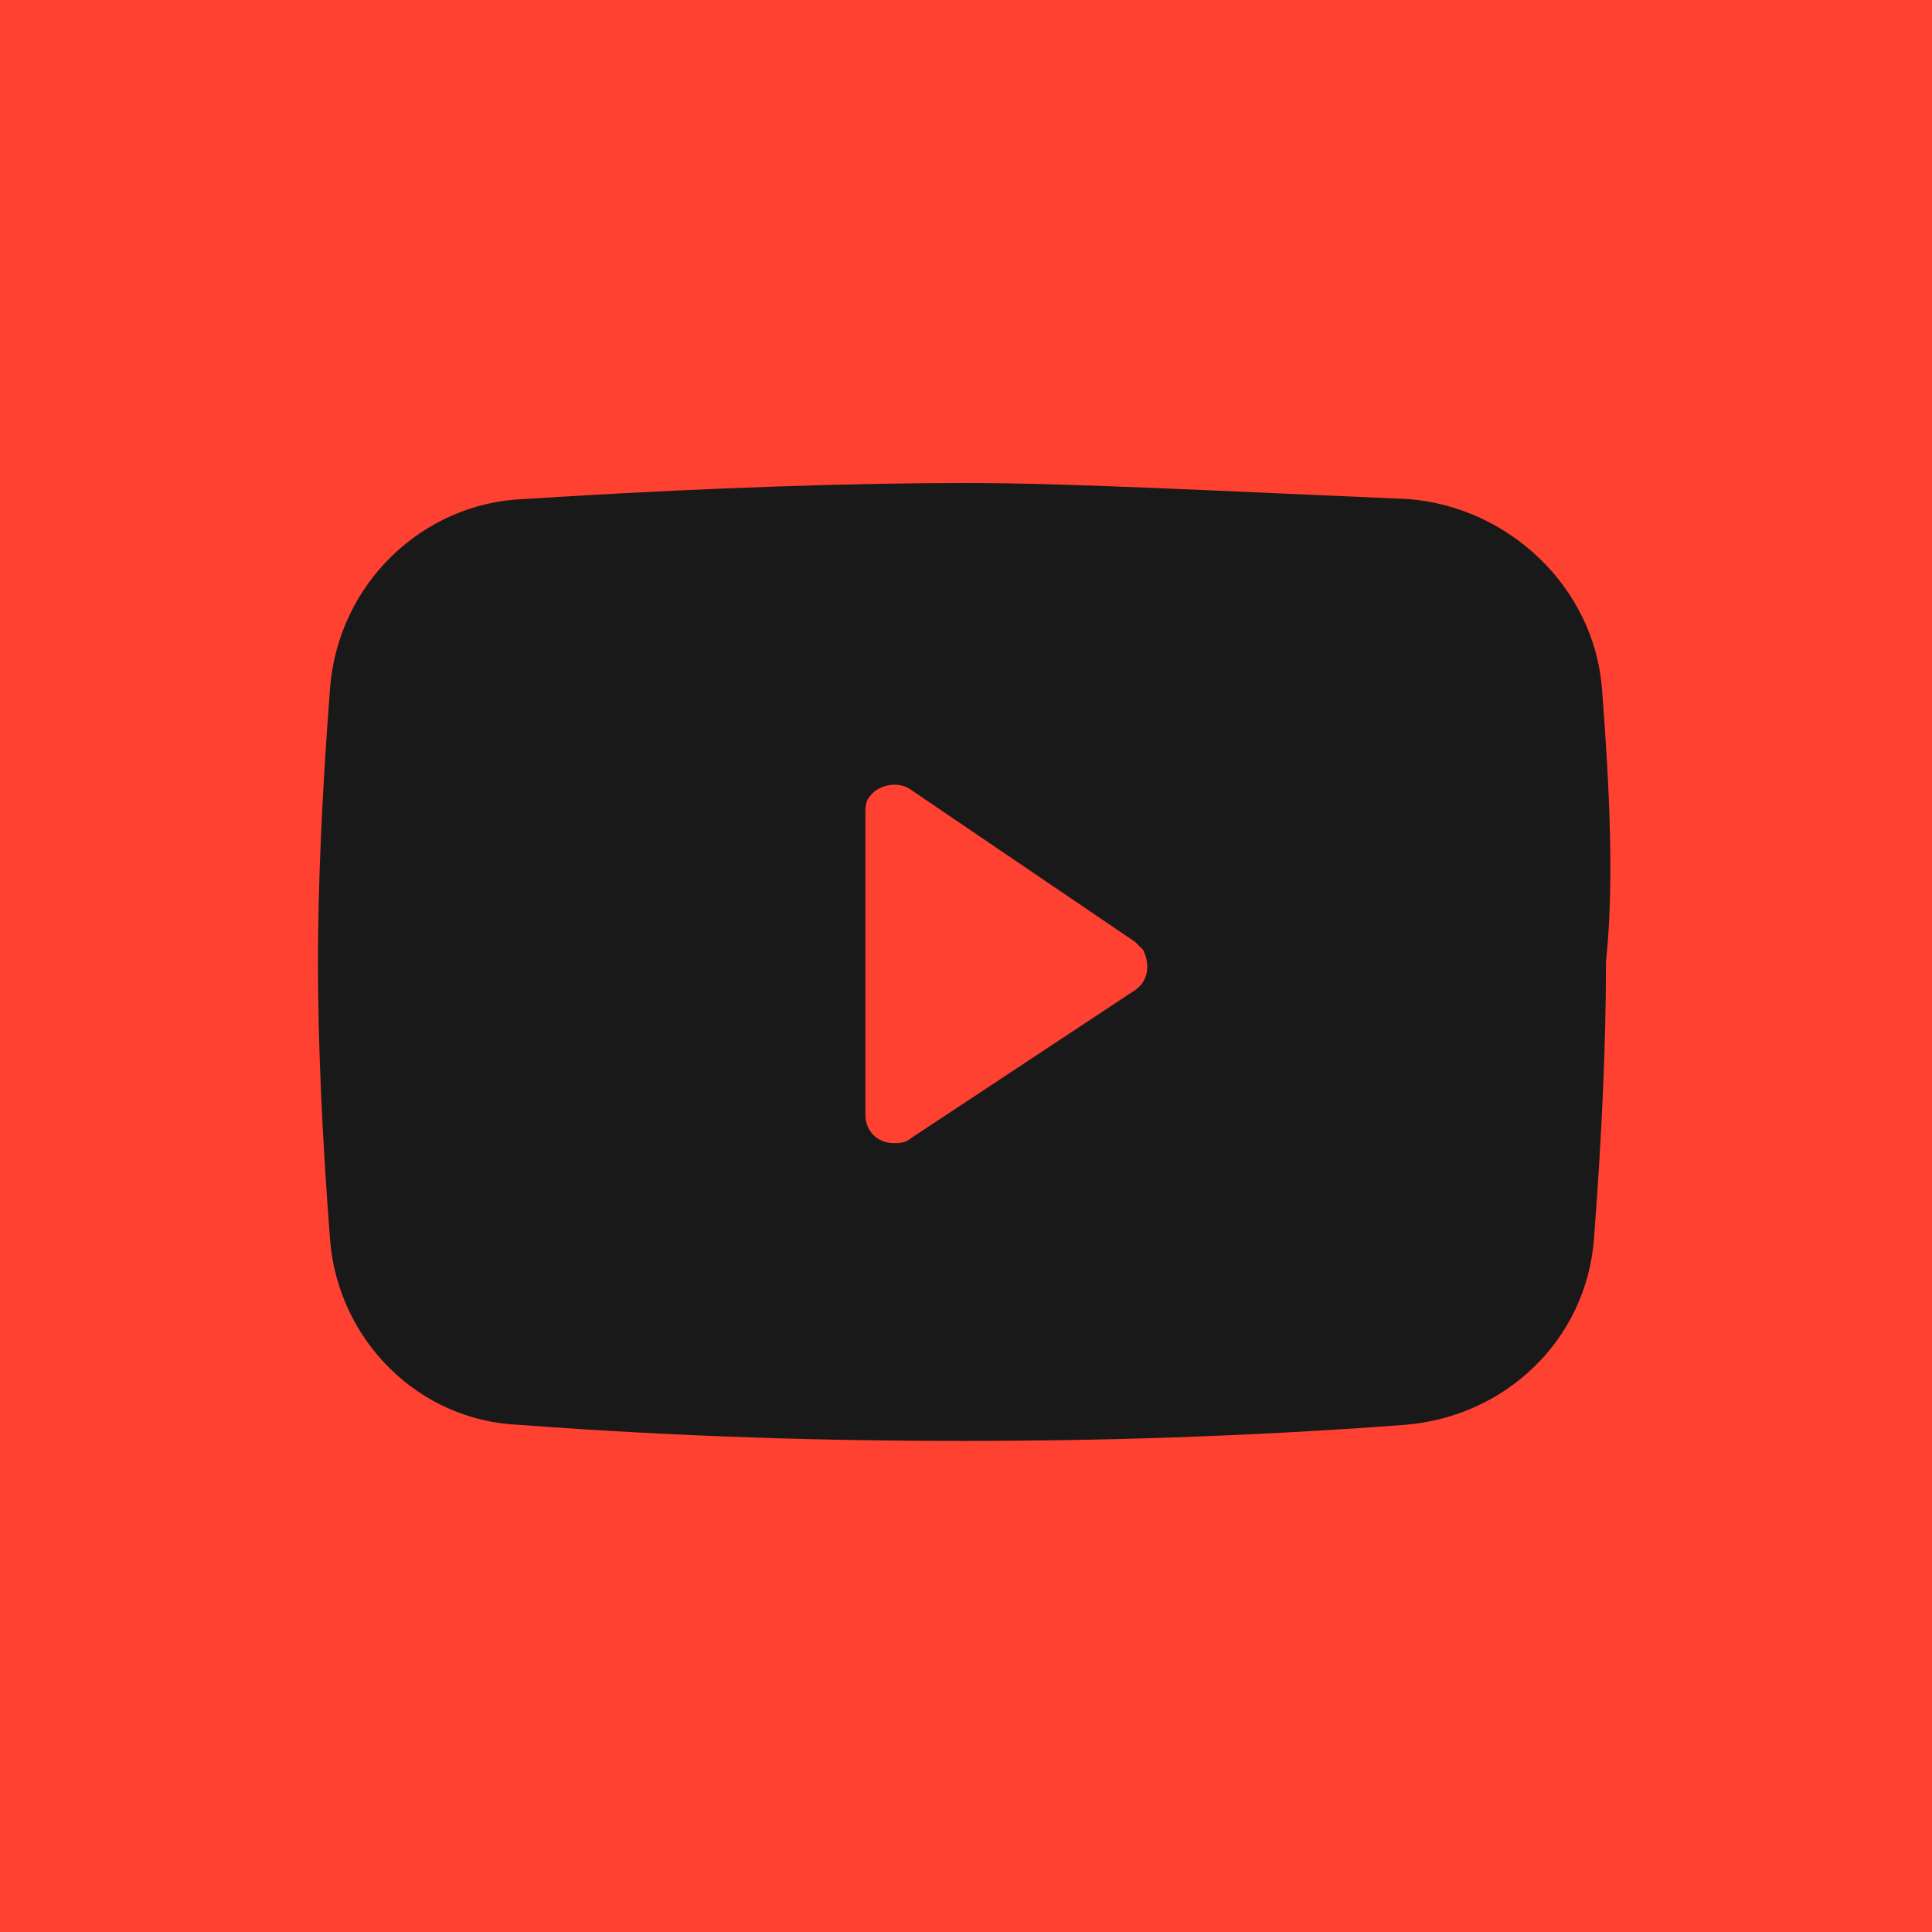
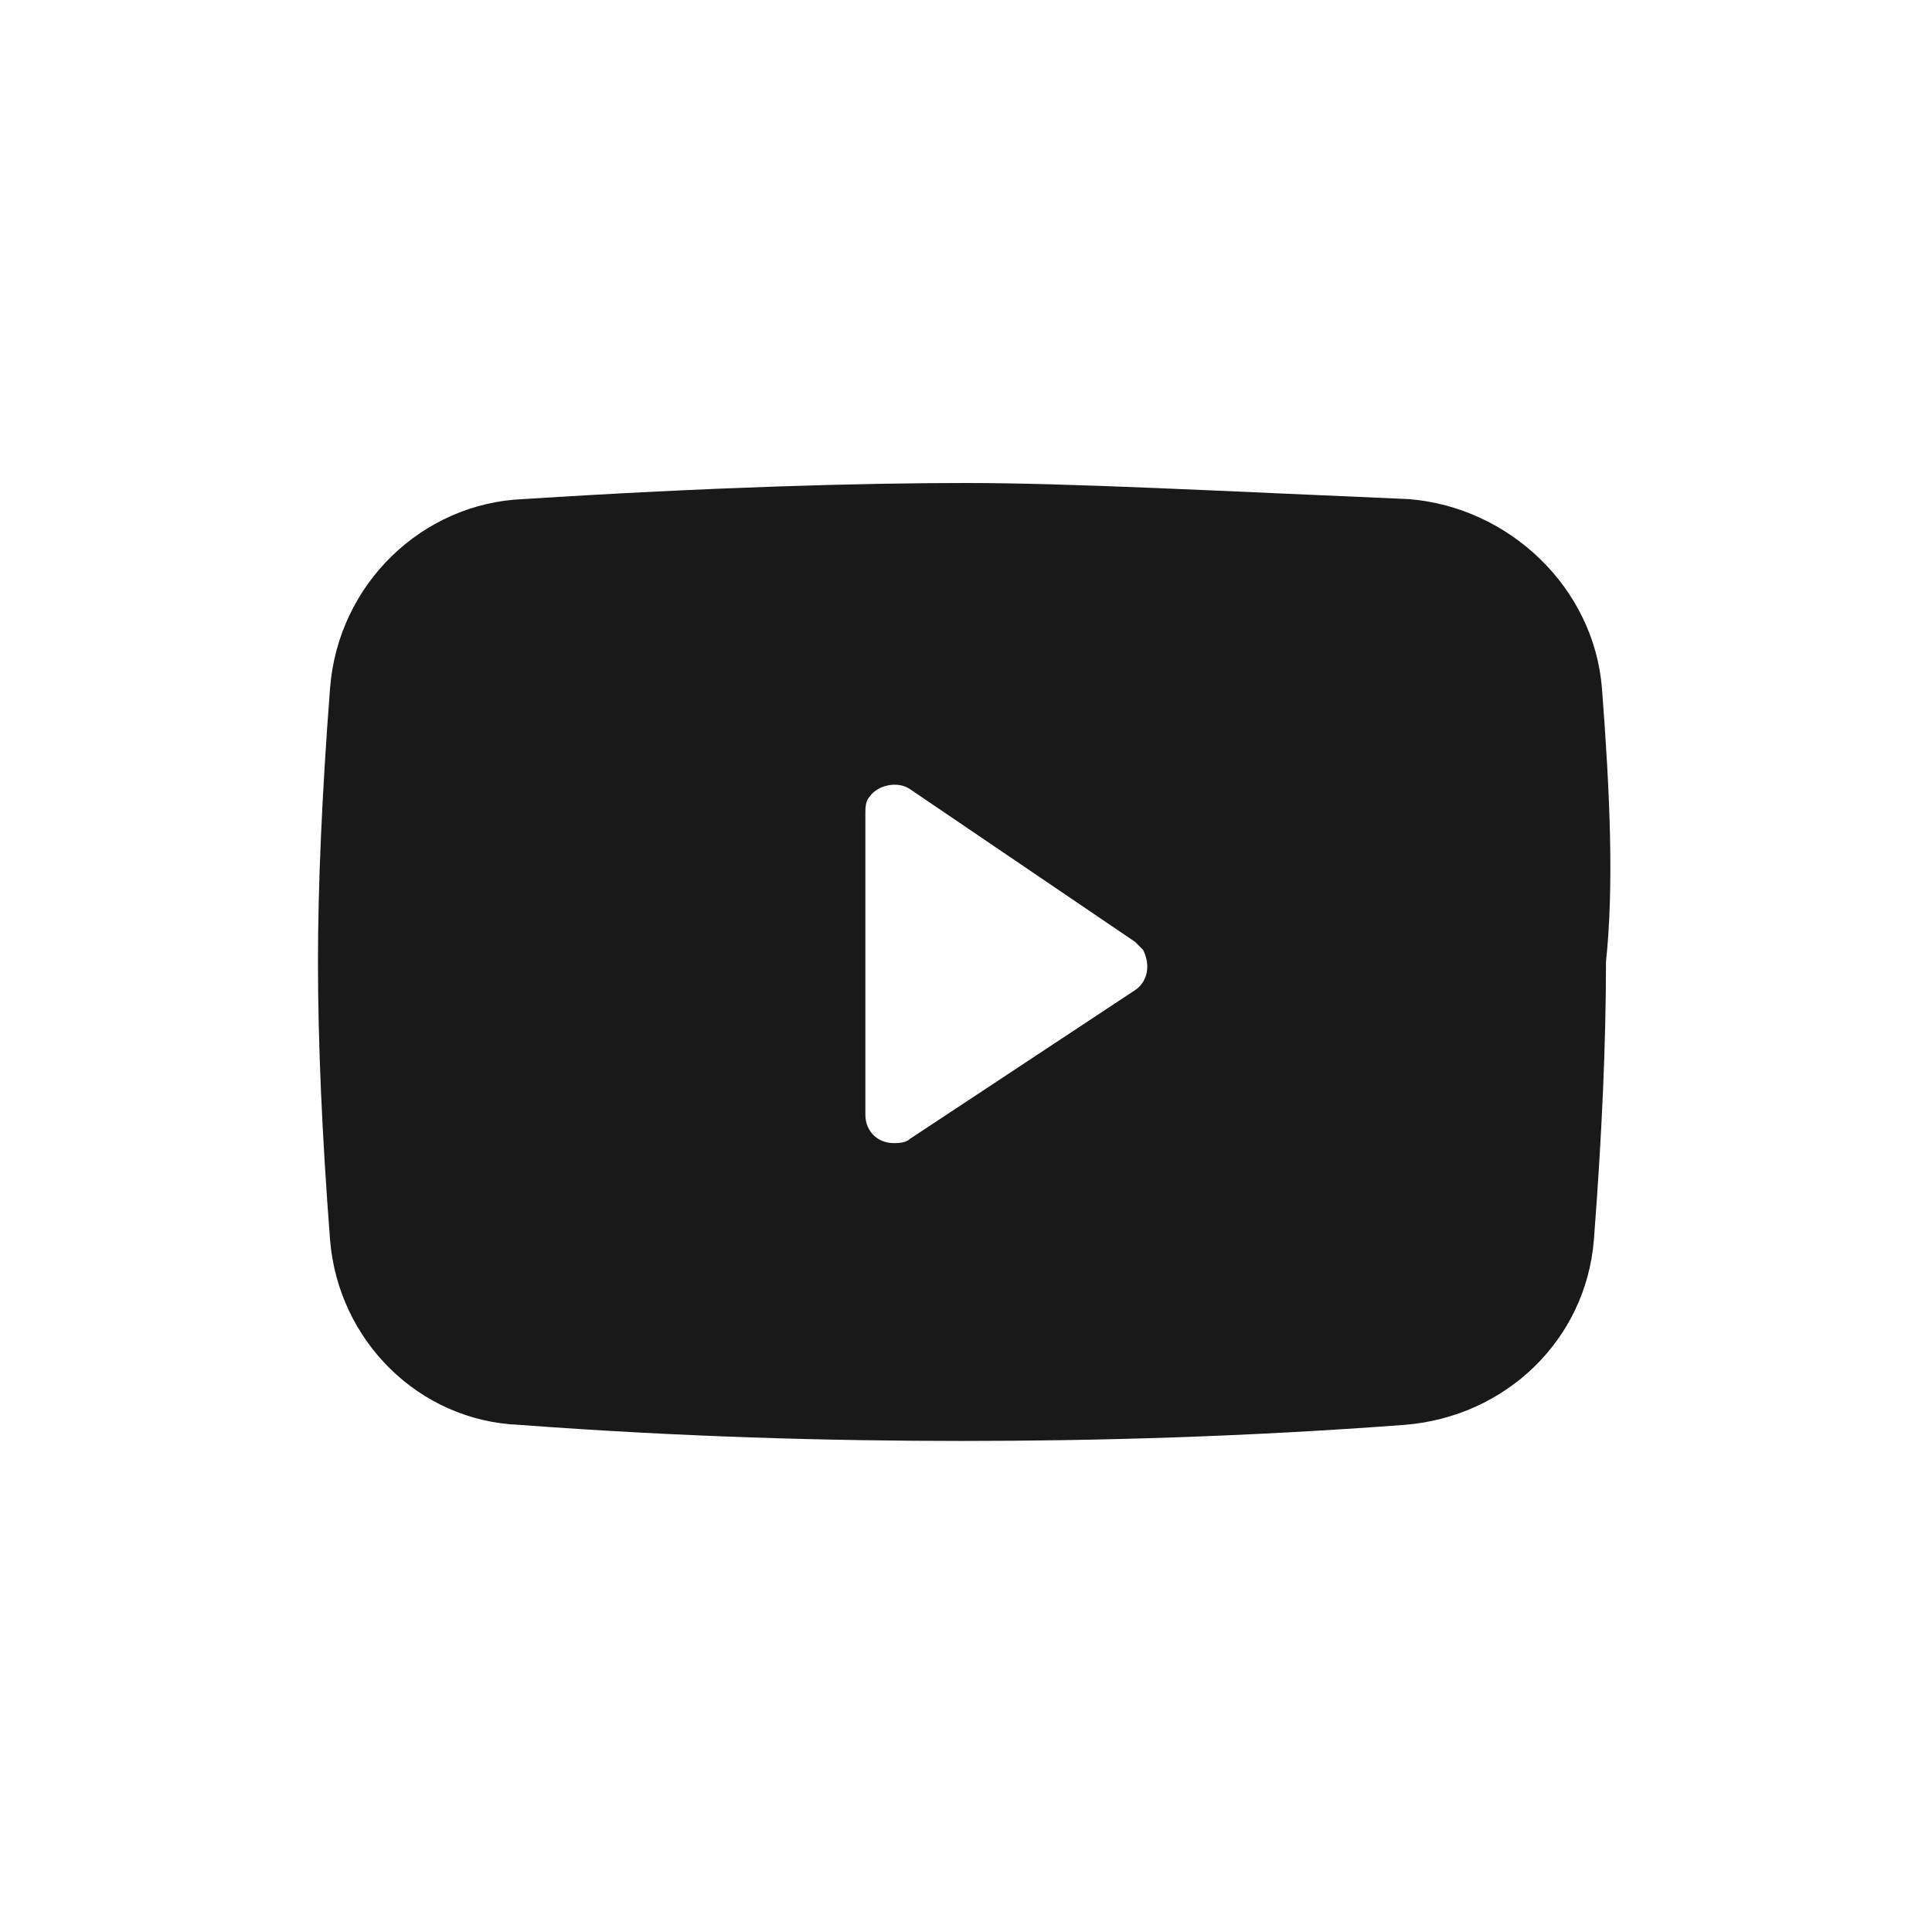
<svg xmlns="http://www.w3.org/2000/svg" version="1.1" id="图层_1" x="0px" y="0px" viewBox="0 0 48 48" style="enable-background:new 0 0 48 48;" xml:space="preserve">
  <style type="text/css">
	.st0{fill:#191919;}
	.bg{fill:#ff4132;}
</style>
-   <rect class="bg" width="48" height="48" />
  <path class="st0" d="M39.8,17.1c-0.2-2.5-2.3-4.5-4.8-4.7c-4.7-0.2-8.4-0.4-11-0.4c-2.6,0-6.3,0.1-11,0.4c-2.5,0.1-4.6,2.1-4.8,4.7  C8,19.7,7.9,22,7.9,23.9c0,2,0.1,4.3,0.3,6.9c0.2,2.5,2.2,4.5,4.7,4.6c4,0.3,7.7,0.4,11,0.4c3.3,0,7-0.1,11-0.4  c2.5-0.2,4.5-2.1,4.7-4.6c0.2-2.6,0.3-4.9,0.3-6.9C40.1,22,40,19.7,39.8,17.1z M28.2,24.6l-5.6,3.7c-0.1,0.1-0.3,0.1-0.4,0.1  c-0.4,0-0.7-0.3-0.7-0.7v-7.5c0-0.1,0-0.3,0.1-0.4c0.2-0.3,0.7-0.4,1-0.2l5.6,3.8c0.1,0.1,0.1,0.1,0.2,0.2  C28.6,24,28.5,24.4,28.2,24.6z" />
</svg>